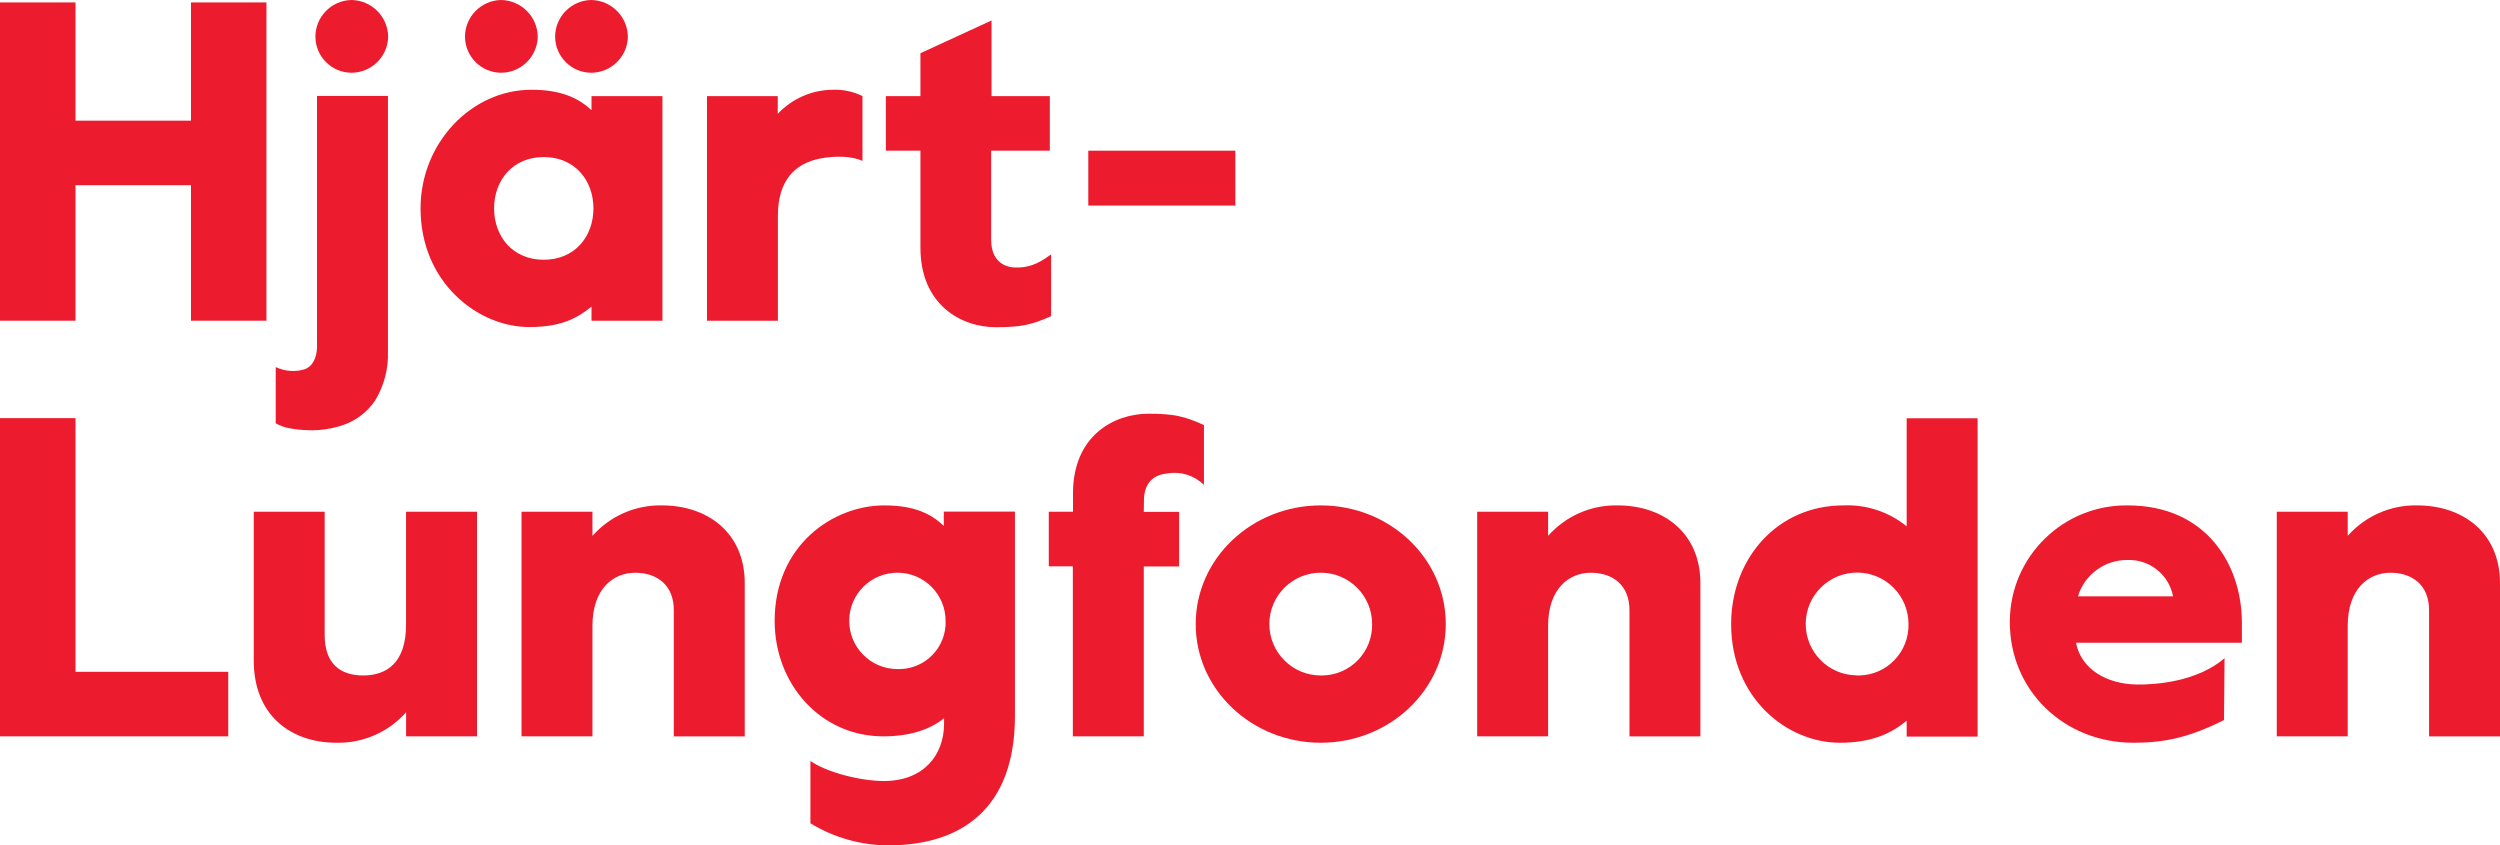
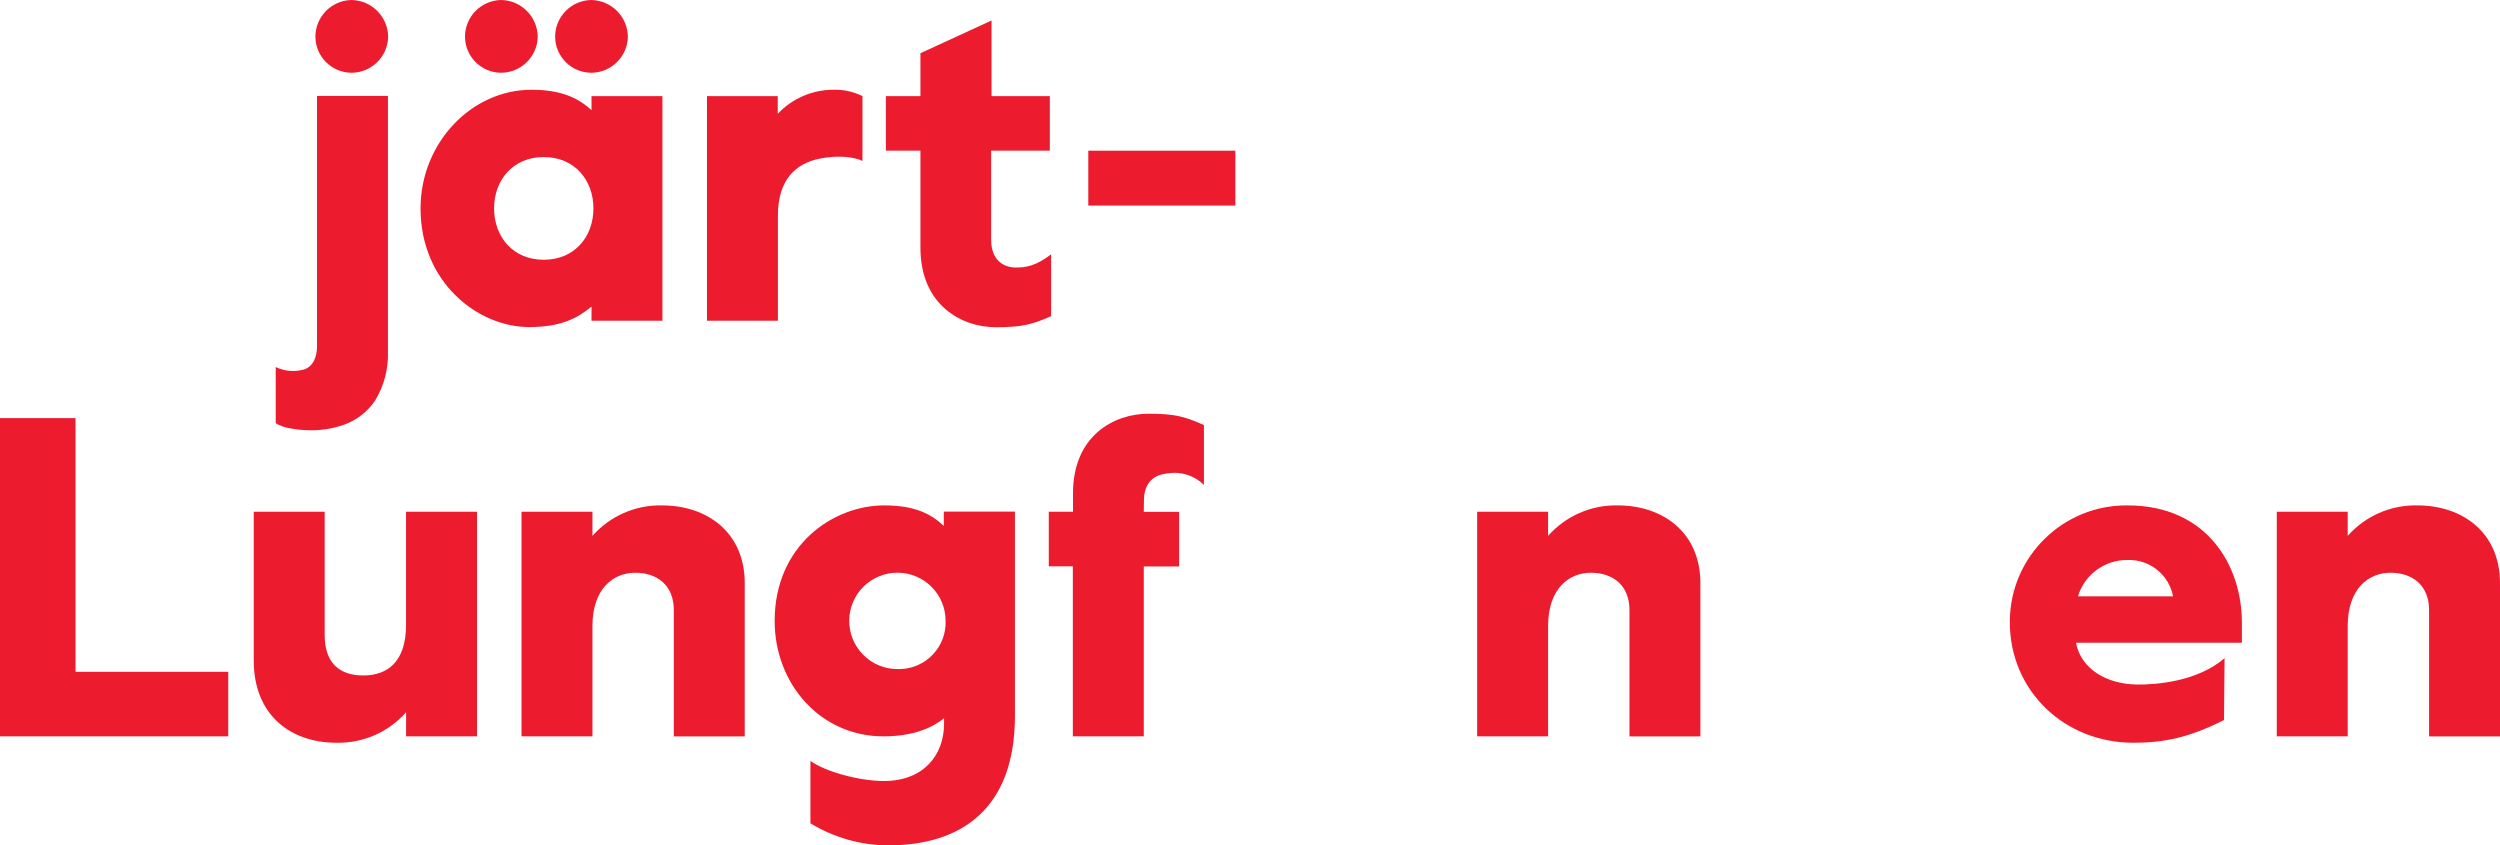
<svg xmlns="http://www.w3.org/2000/svg" id="Lager_2" data-name="Lager 2" viewBox="0 0 452.91 153.15">
  <defs>
    <style>
      .cls-1 {
        fill: #ec1b2e;
        stroke-width: 0px;
      }
    </style>
  </defs>
  <g id="Layer_1" data-name="Layer 1">
    <g>
-       <polygon class="cls-1" points="13.68 33.55 34.6 33.55 34.6 58.1 48.27 58.1 48.27 .44 34.6 .44 34.6 21.86 13.68 21.86 13.68 .44 0 .44 0 58.1 13.68 58.1 13.68 33.55" />
      <path class="cls-1" d="m95.88,59.25c5.84,0,8.73-1.64,11.28-3.7v2.55h12.85V17.41h-12.85v2.55c-2.64-2.47-6-3.7-10.87-3.7-10.88,0-20.1,9.63-20.1,21.49,0,13.43,10.38,21.5,19.69,21.5Zm2.63-30.8c5.6,0,9,4.2,9,9.3s-3.38,9.31-9,9.31-9-4.2-9-9.31,3.4-9.3,9-9.3Z" />
      <rect class="cls-1" x="197.16" y="27.3" width="26.64" height="9.94" />
      <polygon class="cls-1" points="13.68 75.75 0 75.75 0 133.4 41.35 133.4 41.35 121.71 13.68 121.71 13.68 75.75" />
      <path class="cls-1" d="m73.56,113.22c0,6.76-3.45,9.15-7.74,9.15s-7-2.23-7-7.33v-22.33h-12.85v26.94c0,10,6.76,14.91,15,14.91,4.81.1,9.41-1.92,12.6-5.52v4.36h12.85v-40.69h-12.86v20.51Z" />
      <path class="cls-1" d="m119.93,91.56c-4.81-.1-9.41,1.92-12.6,5.52v-4.37h-12.85v40.69h12.85v-20c0-6.76,3.79-9.64,7.74-9.64s7,2.23,7,6.76v22.89h12.85v-27.76c0-9.15-6.75-14.09-14.99-14.09Z" />
      <path class="cls-1" d="m170.98,95.27c-2.14-2-5-3.71-10.79-3.71-9.3,0-19.85,7.25-19.85,20.92,0,11.45,8.32,20.92,19.69,20.92,4.78,0,8.48-1.23,11-3.29v1c0,5.76-3.79,10.38-10.87,10.38-4.45,0-10.54-1.65-13.34-3.63v11.29c4.23,2.58,9.09,3.97,14.05,4,13.26,0,23-6.59,23-23.47v-37h-12.89v2.59Zm-8.48,25.94c-4.82-.04-8.69-3.99-8.65-8.81s3.99-8.69,8.81-8.65c4.79.04,8.65,3.94,8.65,8.73.16,4.66-3.49,8.57-8.16,8.73-.22,0-.44,0-.65,0Z" />
-       <path class="cls-1" d="m239.27,91.56c-12.44,0-22.65,9.56-22.65,21.5s10.21,21.5,22.65,21.5,22.65-9.56,22.65-21.5-10.17-21.5-22.65-21.5Zm0,30.81c-5.14,0-9.31-4.17-9.31-9.31s4.17-9.31,9.31-9.31,9.31,4.17,9.31,9.31h0c.09,5.05-3.92,9.22-8.97,9.31-.11,0-.23,0-.34,0Z" />
      <path class="cls-1" d="m293.06,91.56c-4.81-.1-9.41,1.92-12.6,5.52v-4.37h-12.85v40.69h12.85v-20c0-6.76,3.79-9.64,7.74-9.64s7,2.23,7,6.76v22.89h12.85v-27.76c0-9.15-6.75-14.09-14.99-14.09Z" />
-       <path class="cls-1" d="m345.42,95.35c-3.23-2.62-7.3-3.97-11.45-3.79-12,0-20.35,9.64-20.35,21.5,0,13.42,10.13,21.5,19.69,21.5,5.85,0,9.39-1.73,12.11-4v2.88h12.85v-57.67h-12.85v19.58Zm-9.06,27c-5.14-.04-9.27-4.25-9.23-9.39s4.25-9.27,9.39-9.23c5.11.04,9.23,4.2,9.23,9.31.12,5.03-3.85,9.21-8.88,9.33-.17,0-.34,0-.51,0v-.02Z" />
      <path class="cls-1" d="m385.45,91.56c-11.65-.13-21.21,9.21-21.34,20.86,0,.1,0,.21,0,.31,0,12.35,9.8,21.83,22.41,21.83,5.68,0,10.21-1,16.39-4.12l.1-11.2c-4.86,4.2-12.31,4.83-15.92,4.77-5.35-.08-10.05-2.71-11-7.57h30.06v-3.71c-.03-10.38-6.4-21.17-20.7-21.17Zm-9,16.47c1.2-3.95,4.87-6.63,9-6.58,3.99-.13,7.48,2.66,8.23,6.58h-17.23Z" />
      <path class="cls-1" d="m437.92,91.56c-4.81-.1-9.41,1.92-12.6,5.52v-4.37h-12.85v40.69h12.85v-20c0-6.76,3.79-9.64,7.74-9.64s7,2.23,7,6.76v22.89h12.85v-27.76c0-9.15-6.75-14.09-14.99-14.09Z" />
      <path class="cls-1" d="m63.65,13.18c3.62,0,6.58-2.88,6.67-6.5-.04-3.67-3-6.63-6.67-6.68-3.62.09-6.52,3.05-6.51,6.68.04,3.58,2.93,6.47,6.51,6.5Z" />
      <path class="cls-1" d="m90.75,13.18c3.62,0,6.58-2.88,6.67-6.5C97.38,3.01,94.42.05,90.75,0c-3.62.09-6.52,3.05-6.51,6.68.04,3.58,2.93,6.47,6.51,6.5Z" />
-       <path class="cls-1" d="m107.08,13.18c3.62,0,6.58-2.88,6.67-6.5-.04-3.67-3-6.63-6.67-6.68-3.62.09-6.52,3.05-6.51,6.68.04,3.58,2.93,6.47,6.51,6.5Z" />
+       <path class="cls-1" d="m107.08,13.18c3.62,0,6.58-2.88,6.67-6.5-.04-3.67-3-6.63-6.67-6.68-3.62.09-6.52,3.05-6.51,6.68.04,3.58,2.93,6.47,6.51,6.5" />
      <path class="cls-1" d="m140.93,39.05c0-6.35,3.06-9.41,7.6-10.32,2.61-.52,5.79-.51,7.72.43v-11.75c-1.66-.82-3.5-1.22-5.35-1.15-3.79.02-7.4,1.6-10,4.36v-3.21h-12.82v40.69h12.85v-19.05Z" />
      <path class="cls-1" d="m166.75,44.87c0,10.38,7.41,14.41,13.67,14.41,4.69,0,6.59-.49,10-2v-11.2c-2.63,2-4.47,2.44-6.58,2.38s-4.28-1.4-4.28-5v-16.17h10.63v-9.88h-10.56V3.71l-12.88,5.93v7.77h-6.26v9.88h6.26v17.58Z" />
      <path class="cls-1" d="m207.24,90.76c0-3.62,2.07-4.78,4.28-5,2.4-.4,4.85.37,6.59,2.08v-10.83c-3.46-1.57-5.35-2.06-10.05-2.06-6.26,0-13.67,4-13.67,14.41v3.35h-4.39v9.89h4.36v30.8h12.85v-28.53h0v-2.25h6.4v-9.89h-6.4l.03-1.97Z" />
      <path class="cls-1" d="m52.45,77.58c1.11.21,2.23.33,3.35.36,2.22.08,4.44-.26,6.53-1,2.29-.82,4.27-2.36,5.63-4.38,1.63-2.69,2.44-5.79,2.32-8.93V17.38h-12.85v45.65c-.09,1.64-.64,3.29-2.29,3.89-1.72.5-3.57.35-5.19-.42v10.17c.77.46,1.62.76,2.5.91Z" />
    </g>
  </g>
</svg>